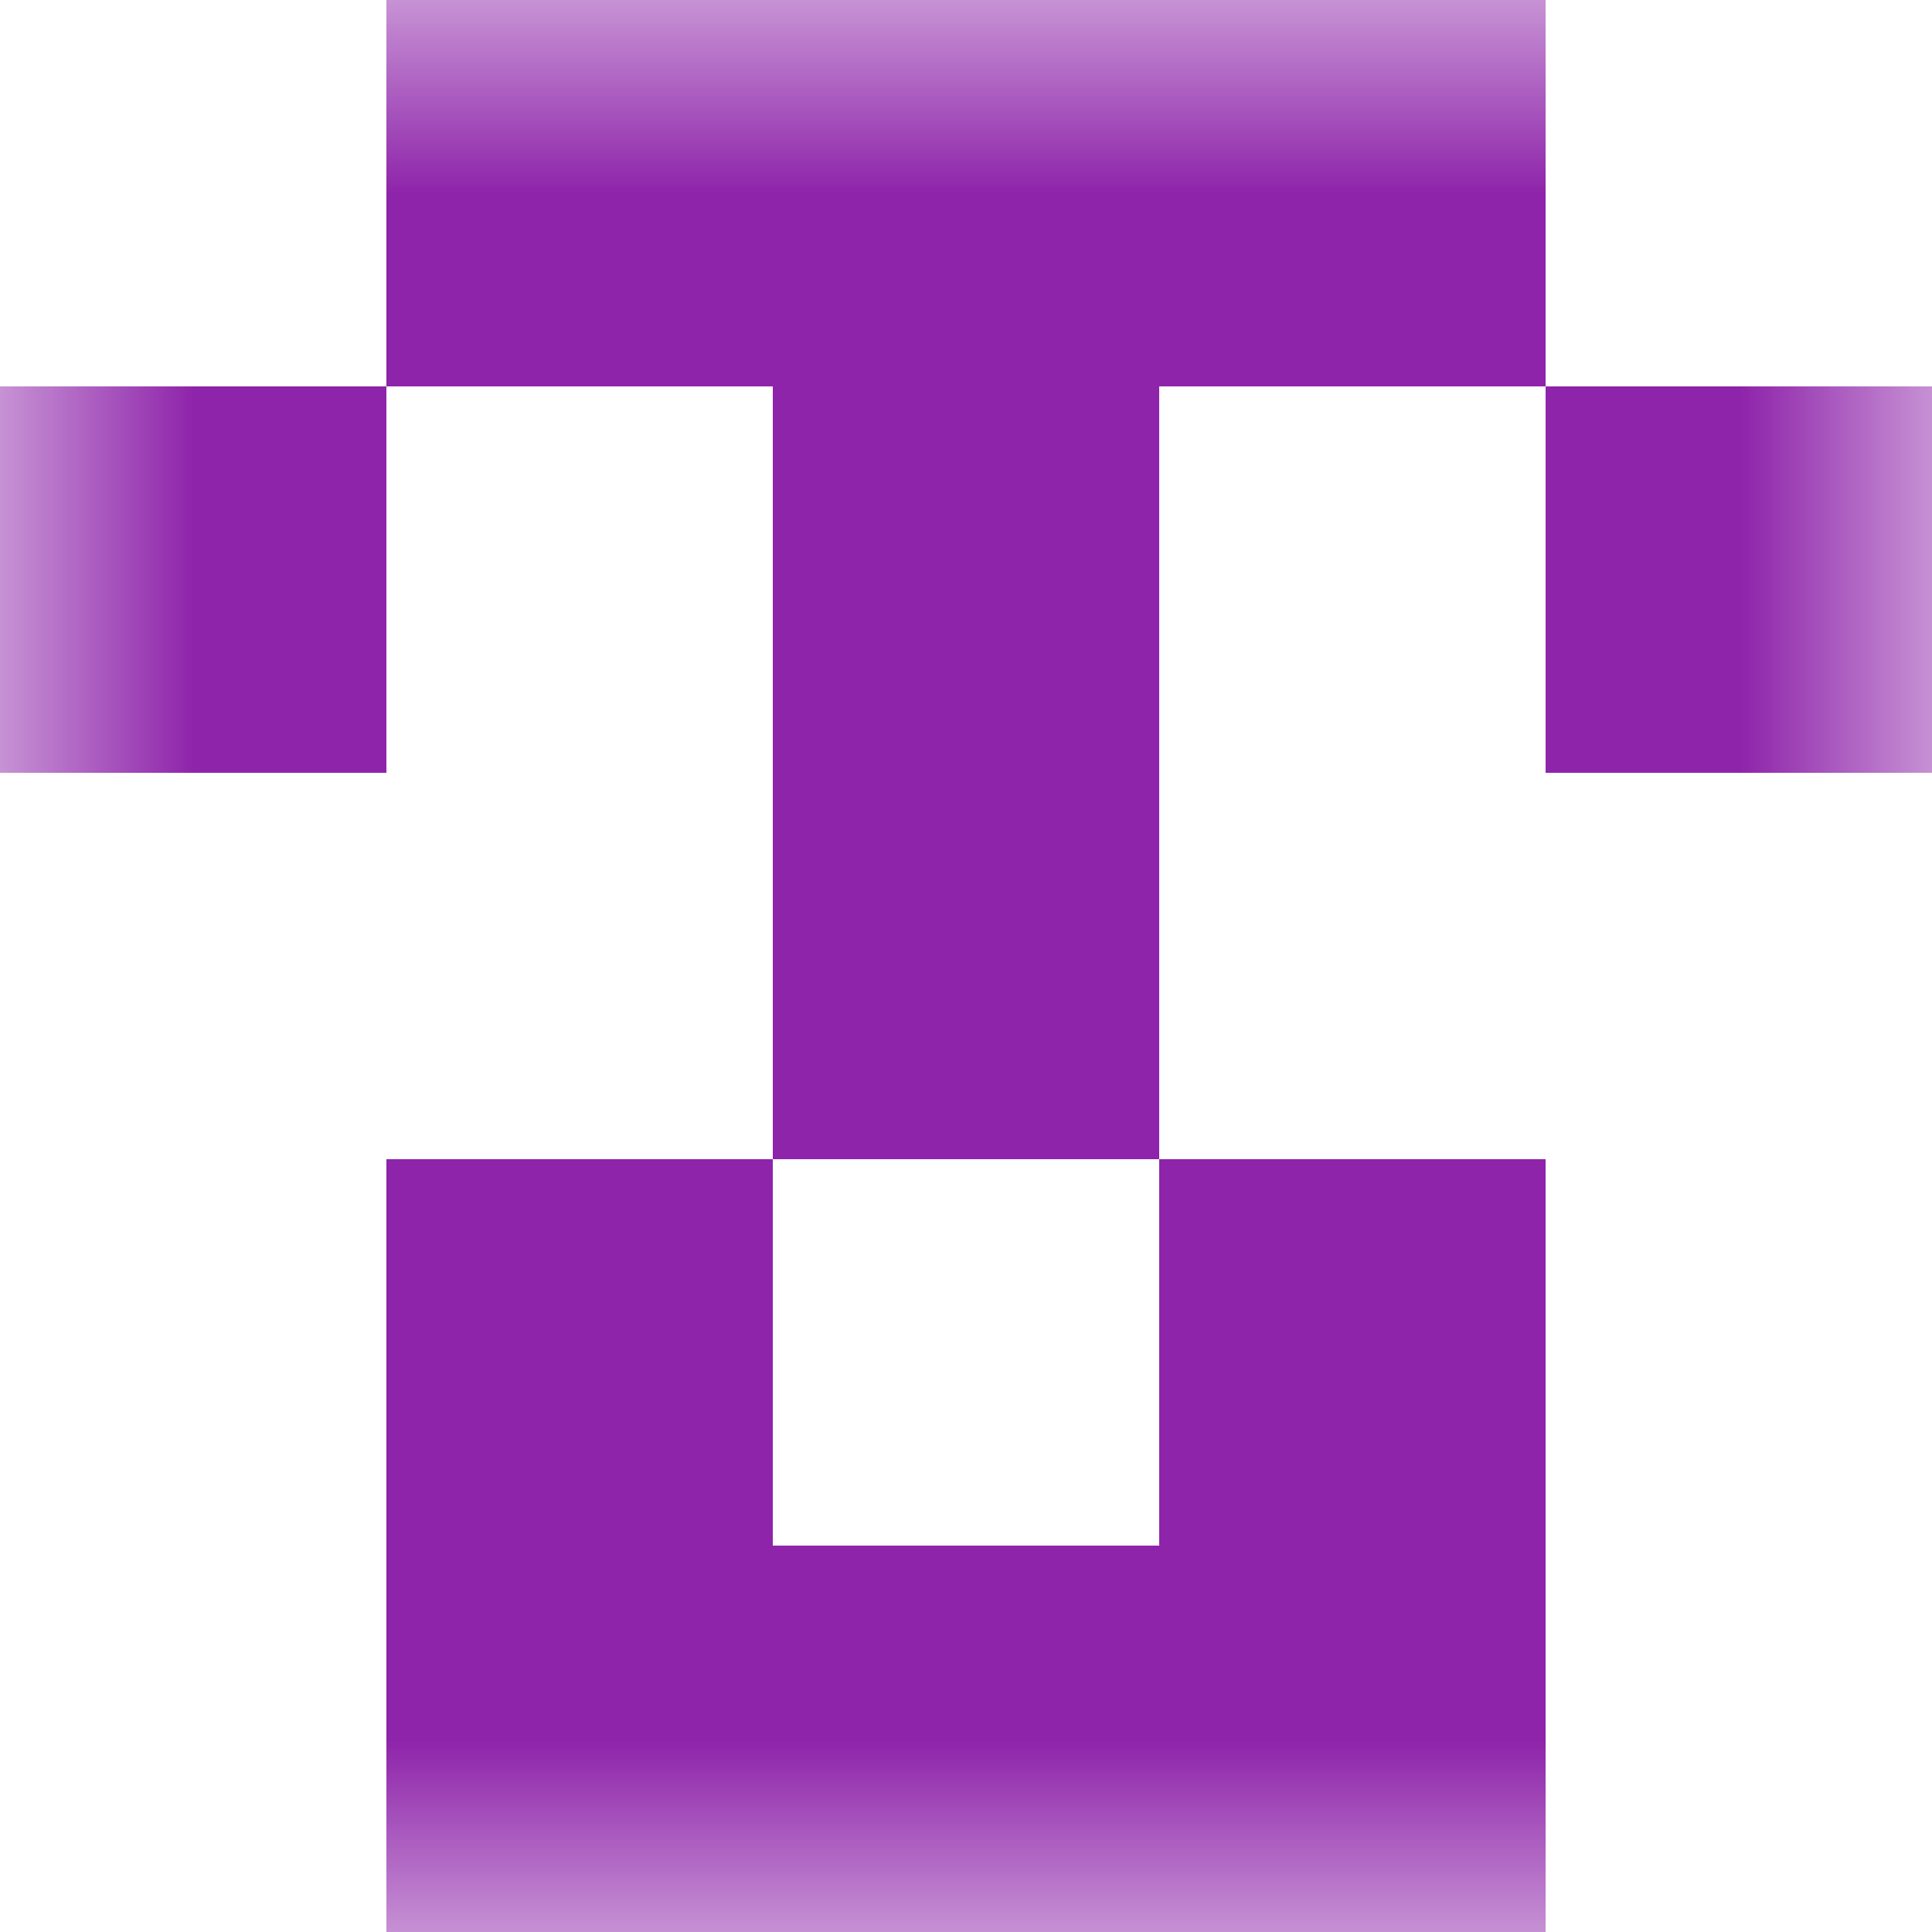
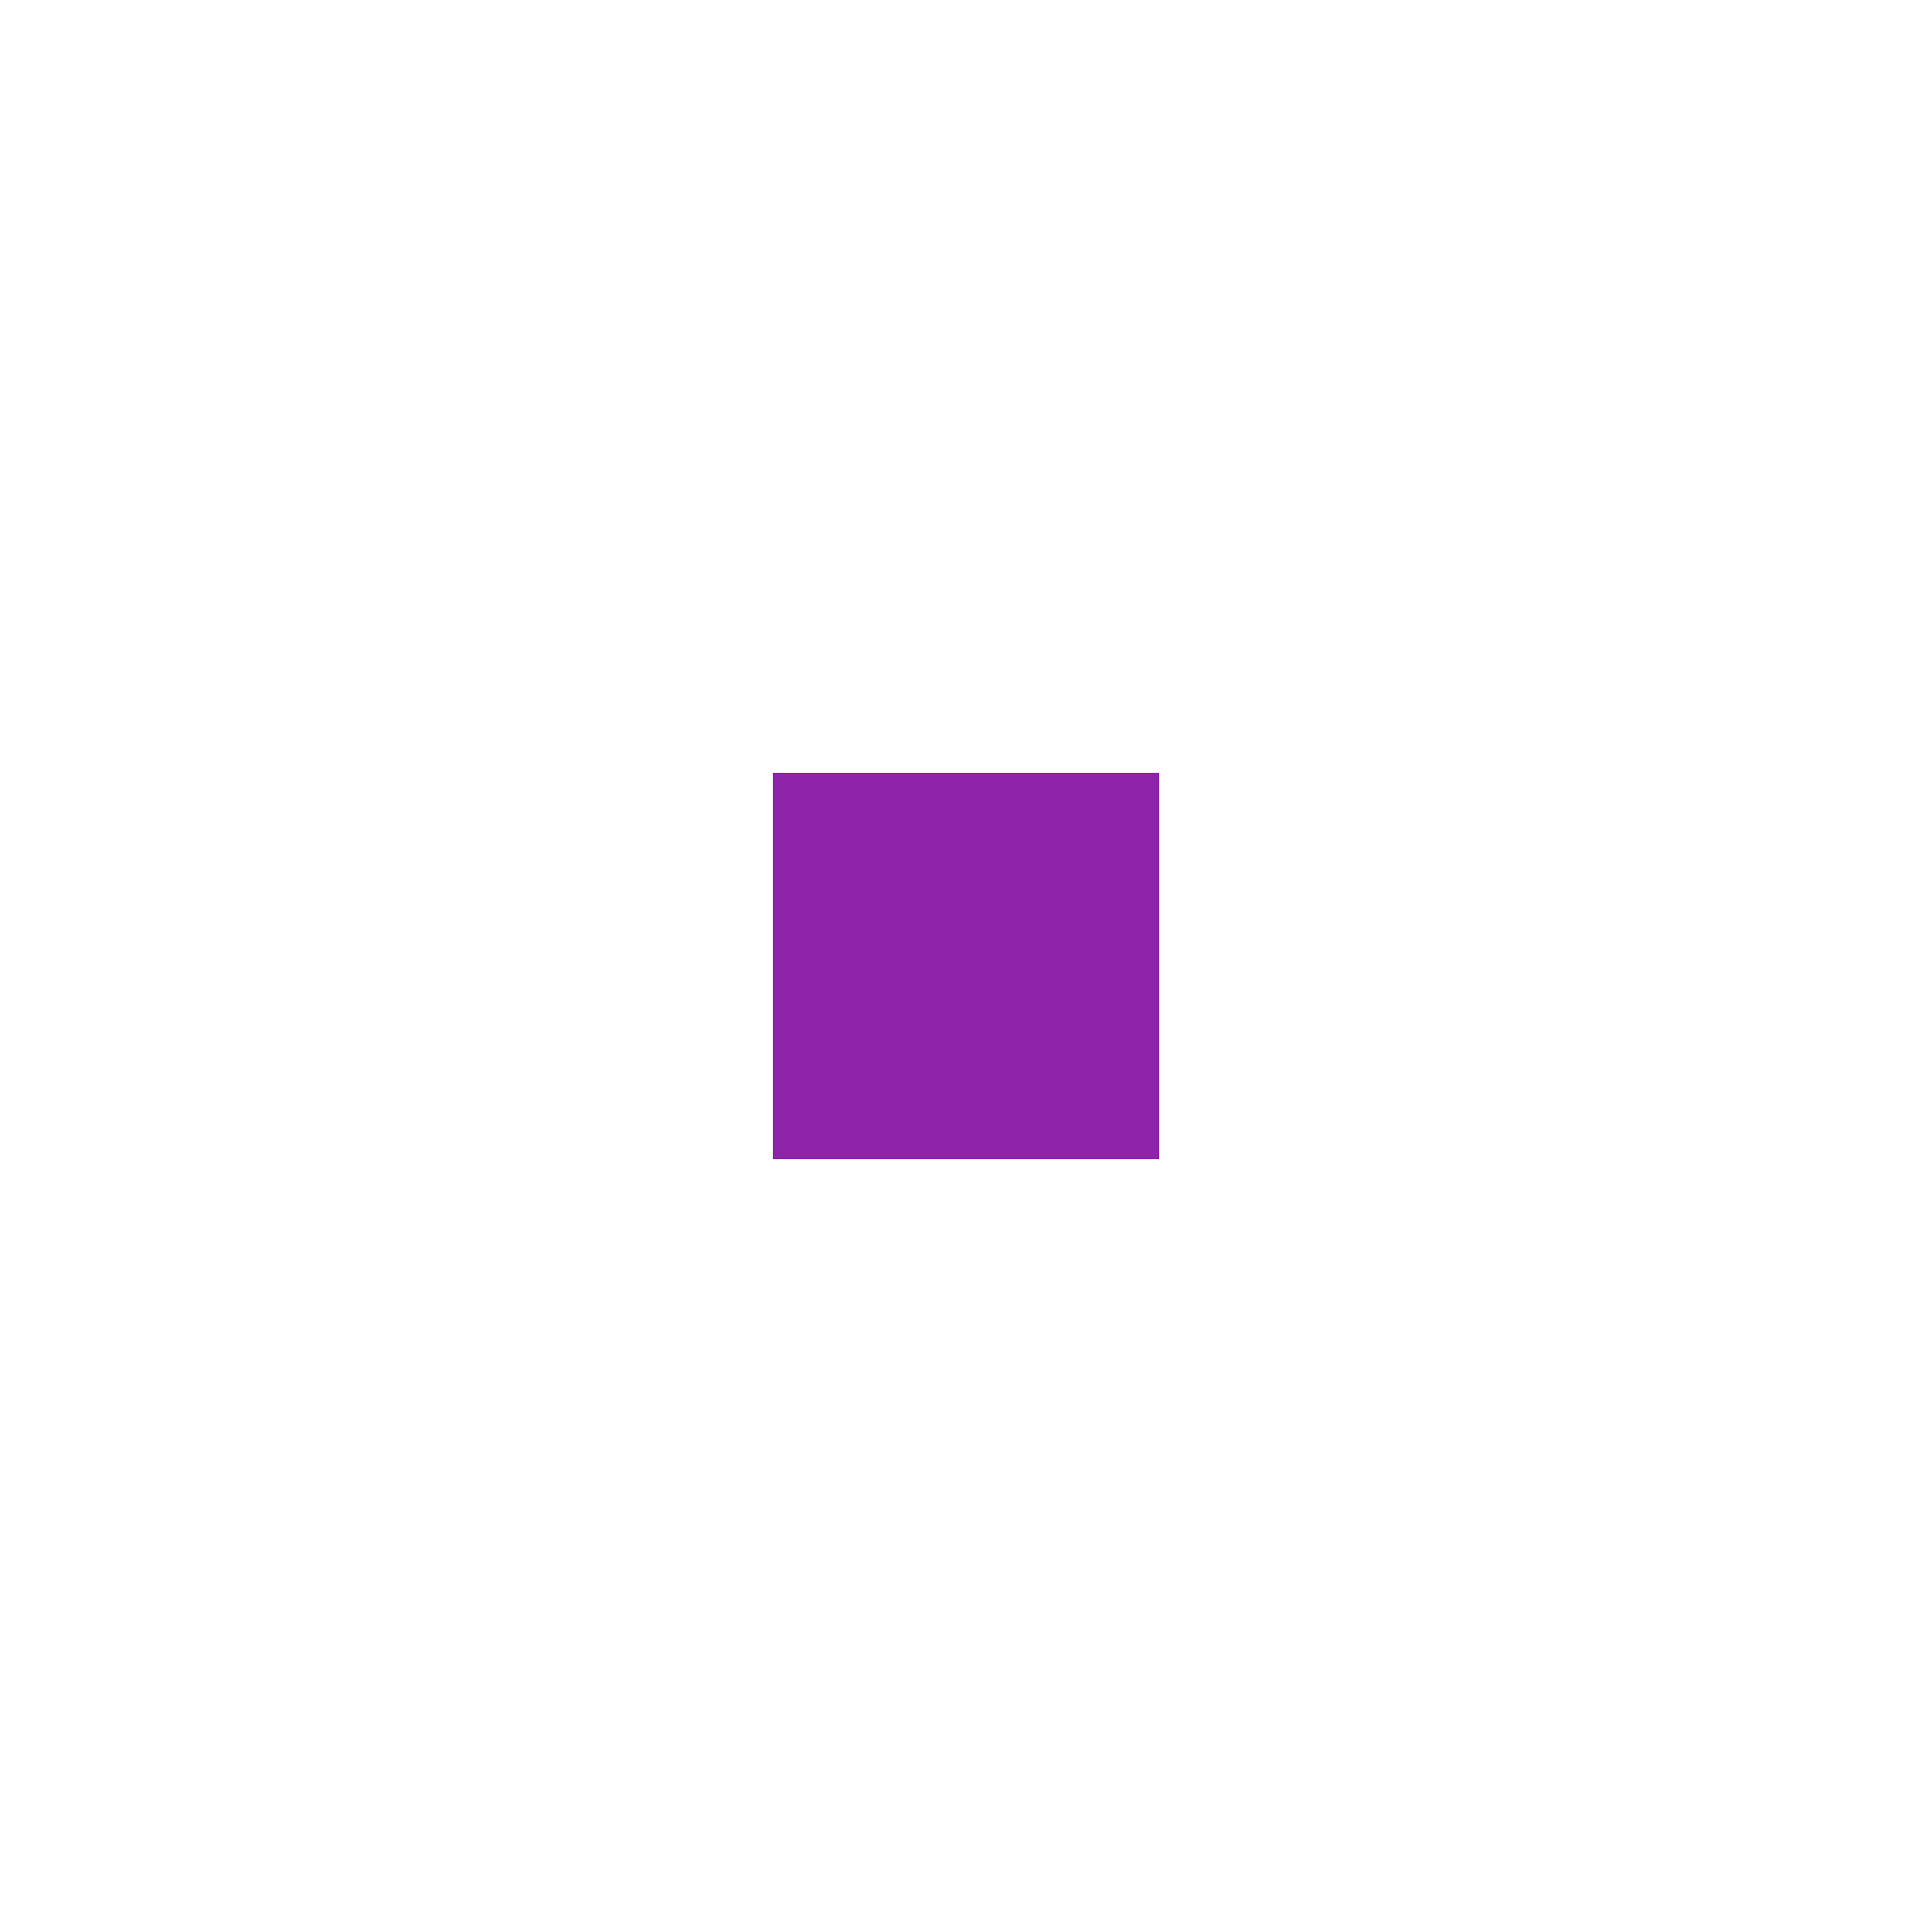
<svg xmlns="http://www.w3.org/2000/svg" viewBox="0 0 5 5" fill="none" shape-rendering="crispEdges">
  <mask id="viewboxMask">
    <rect width="5" height="5" rx="0" ry="0" x="0" y="0" fill="#fff" />
  </mask>
  <g mask="url(#viewboxMask)">
-     <path fill="#8e24aa" d="M1 0h3v1H1z" />
-     <path d="M0 1h1v1H0V1zM4 1h1v1H4V1zM3 1H2v1h1V1z" fill="#8e24aa" />
+     <path fill="#8e24aa" d="M1 0h3H1z" />
    <path fill="#8e24aa" d="M2 2h1v1H2z" />
-     <path d="M2 3H1v1h1V3zM4 3H3v1h1V3z" fill="#8e24aa" />
-     <path fill="#8e24aa" d="M1 4h3v1H1z" />
  </g>
</svg>